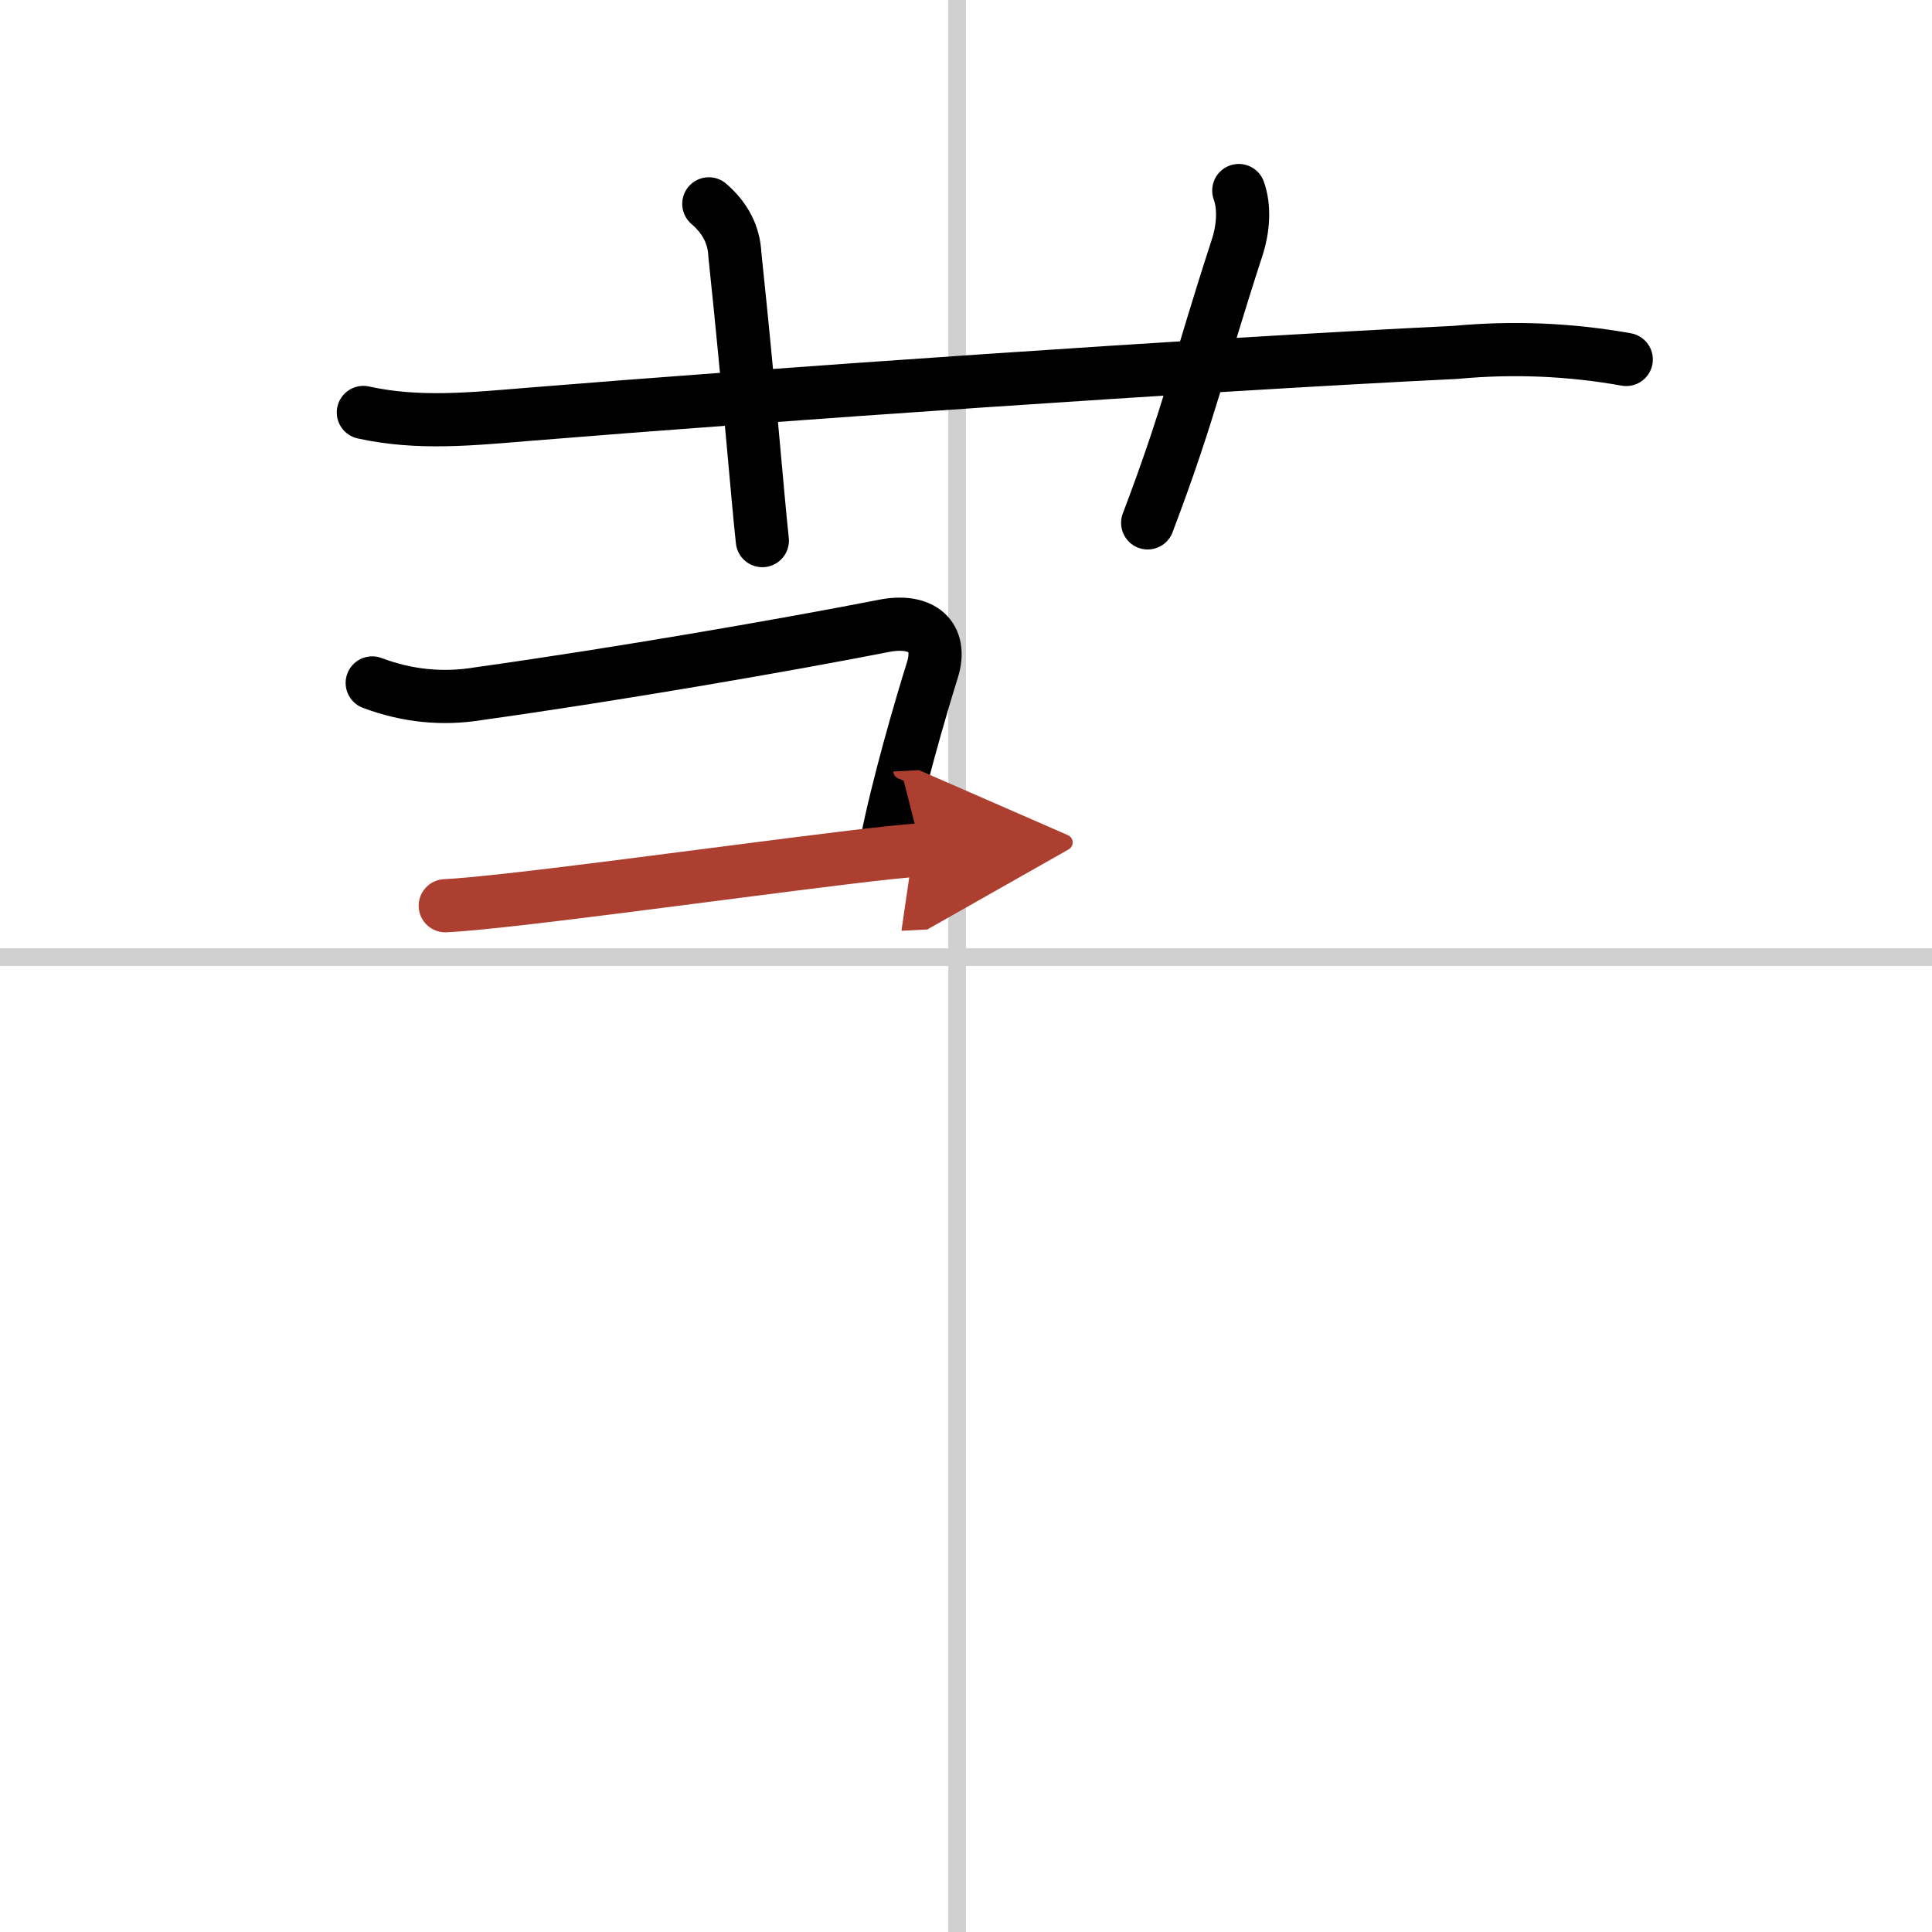
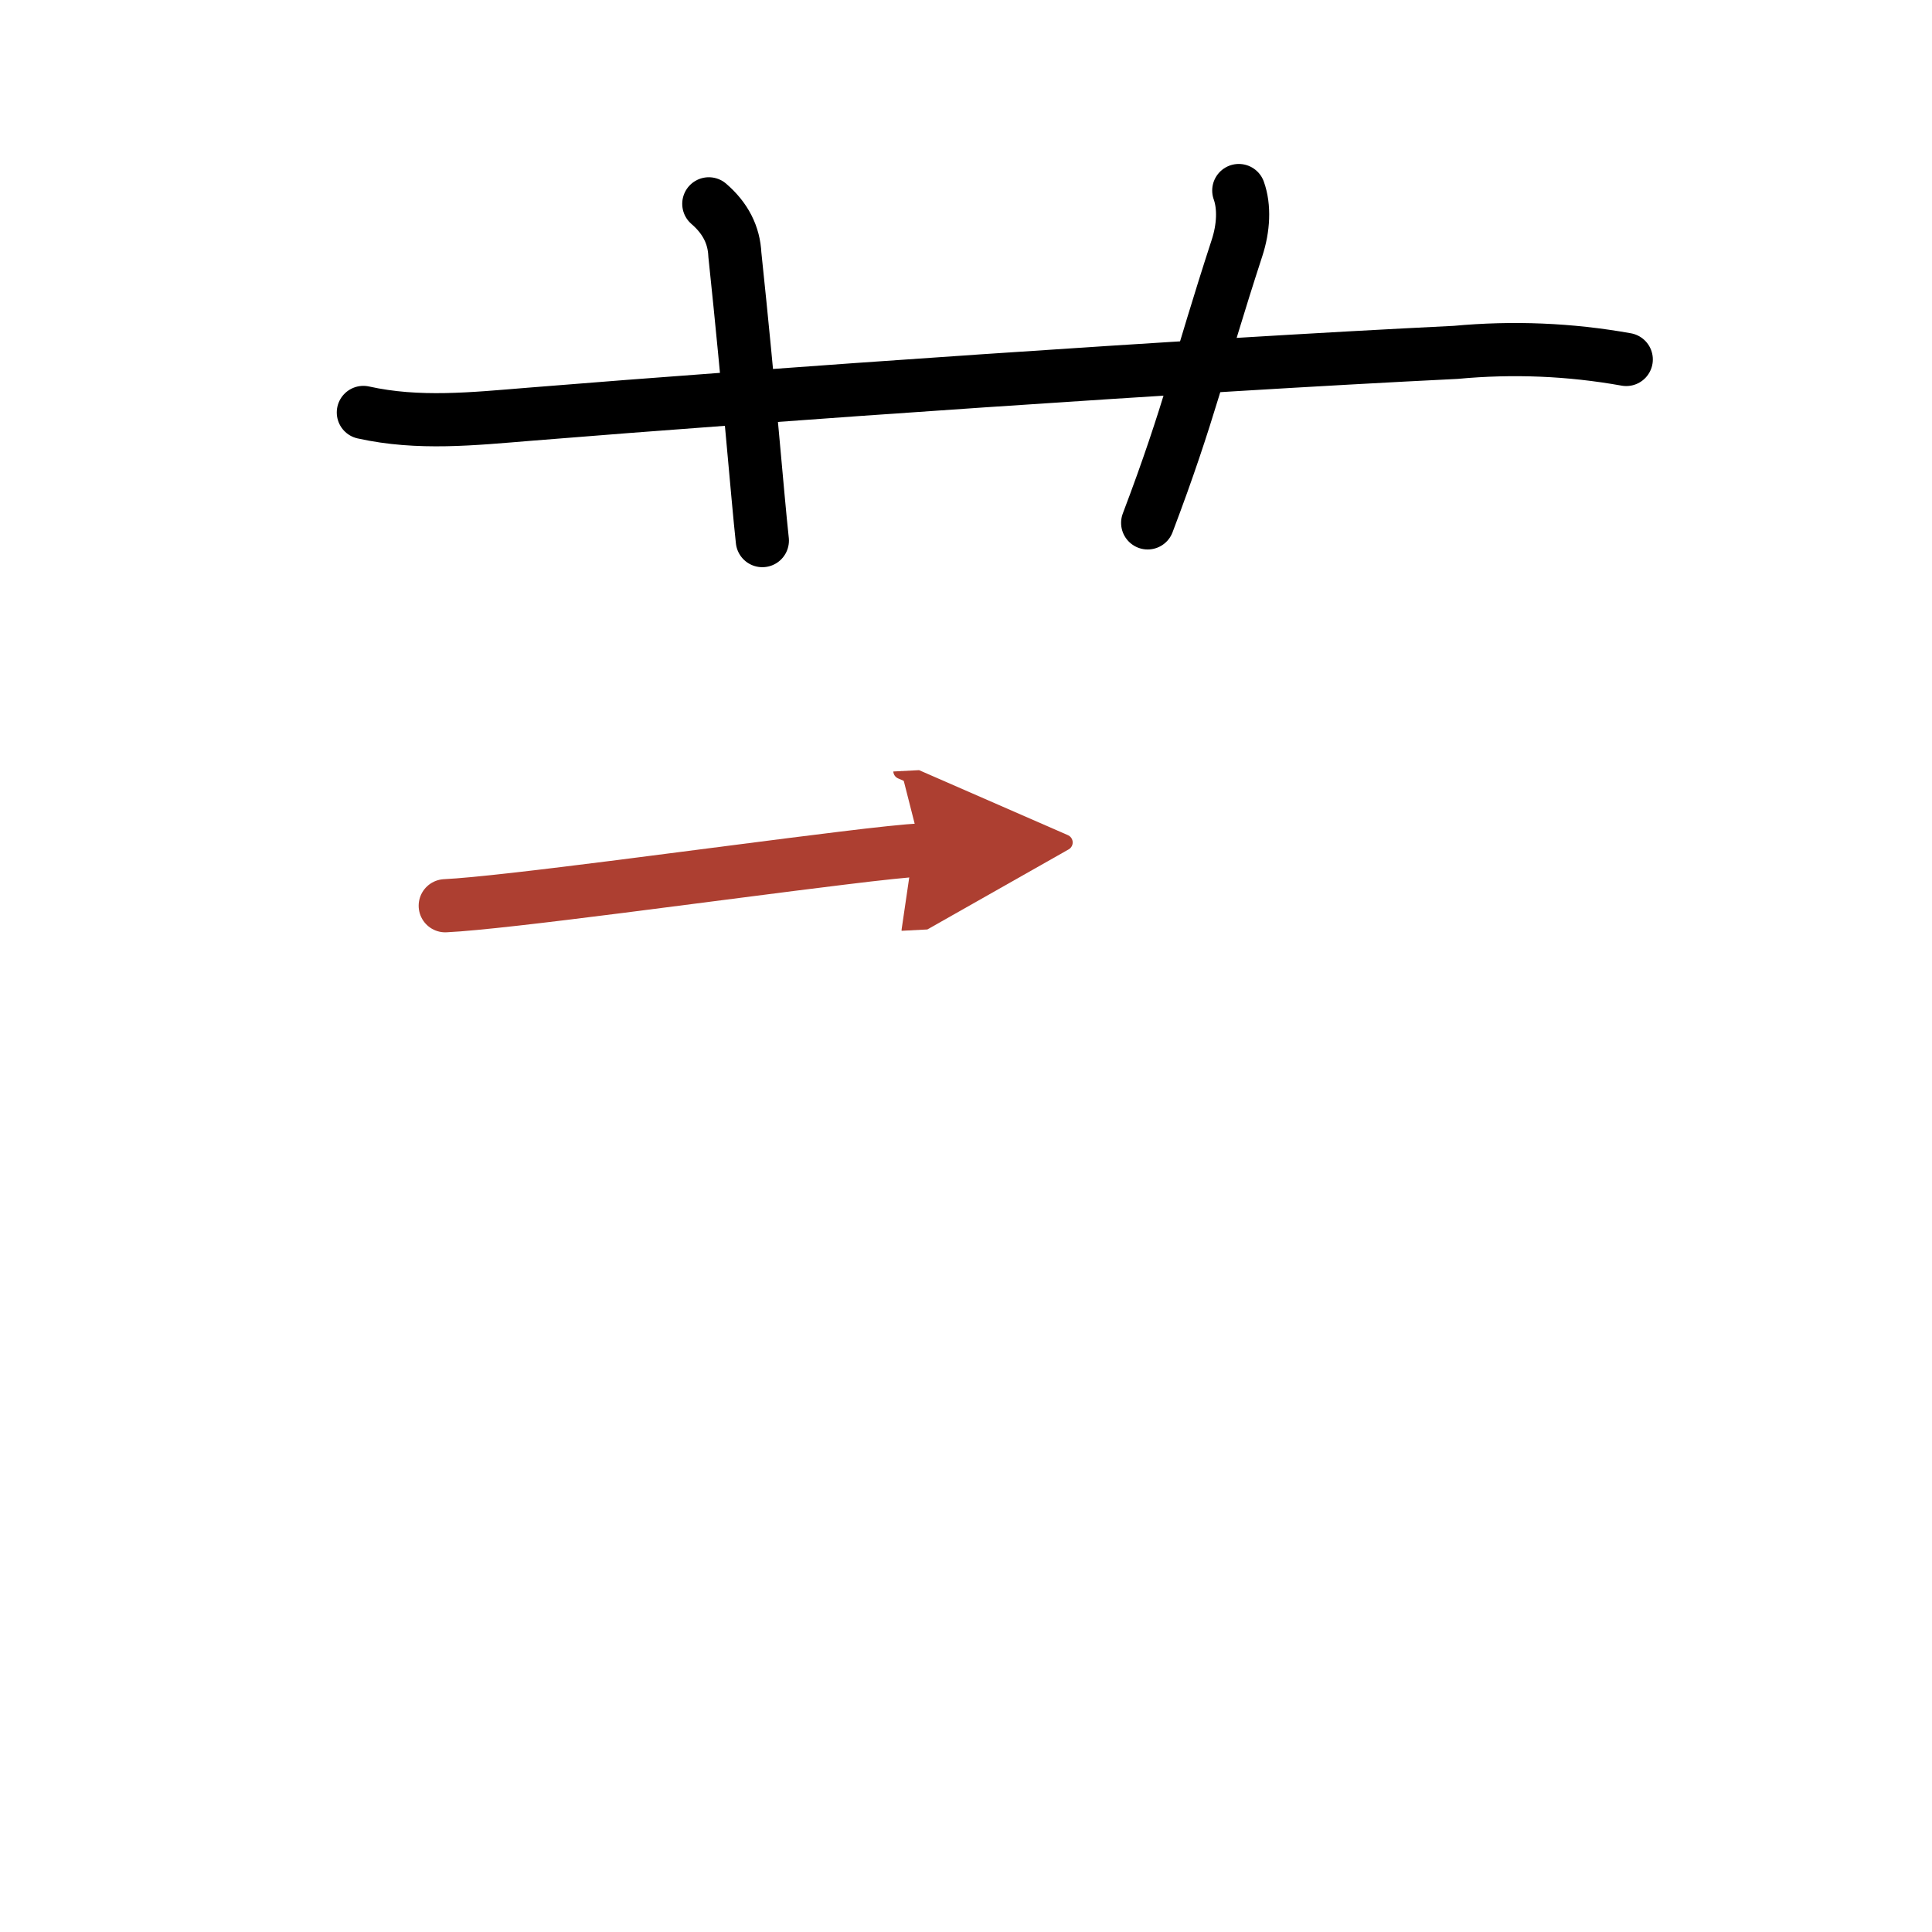
<svg xmlns="http://www.w3.org/2000/svg" width="400" height="400" viewBox="0 0 109 109">
  <defs>
    <marker id="a" markerWidth="4" orient="auto" refX="1" refY="5" viewBox="0 0 10 10">
      <polyline points="0 0 10 5 0 10 1 5" fill="#ad3f31" stroke="#ad3f31" />
    </marker>
  </defs>
  <g fill="none" stroke="#000" stroke-linecap="round" stroke-linejoin="round" stroke-width="3">
-     <rect width="100%" height="100%" fill="#fff" stroke="#fff" />
-     <line x1="54" x2="54" y2="109" stroke="#d0d0d0" stroke-width="1" />
-     <line x2="109" y1="54" y2="54" stroke="#d0d0d0" stroke-width="1" />
    <path d="m20.5 23.27c3.11 0.69 6.18 0.36 9.38 0.1 13.52-1.1 37.12-2.75 52.25-3.49 3.23-0.3 6.43-0.17 9.62 0.4" />
    <path d="m39.99 11.5c0.94 0.81 1.42 1.76 1.47 2.87 0.81 7.67 1.28 13.66 1.55 16.13" />
    <path d="m69.89 10.75c0.33 0.92 0.27 2.11-0.1 3.24-2.17 6.66-2.66 9.24-5.04 15.51" />
-     <path d="m21 38.53c1.97 0.74 3.97 0.94 5.98 0.61 7.87-1.1 17.43-2.76 22.89-3.83 2.16-0.42 3.31 0.62 2.74 2.47-0.68 2.17-1.97 6.61-2.59 9.77" />
    <path d="m25.12 51.1c3.4-0.16 15.44-1.84 22.36-2.68 2.1-0.26 3.73-0.43 4.5-0.47" marker-end="url(#a)" stroke="#ad3f31" />
  </g>
</svg>